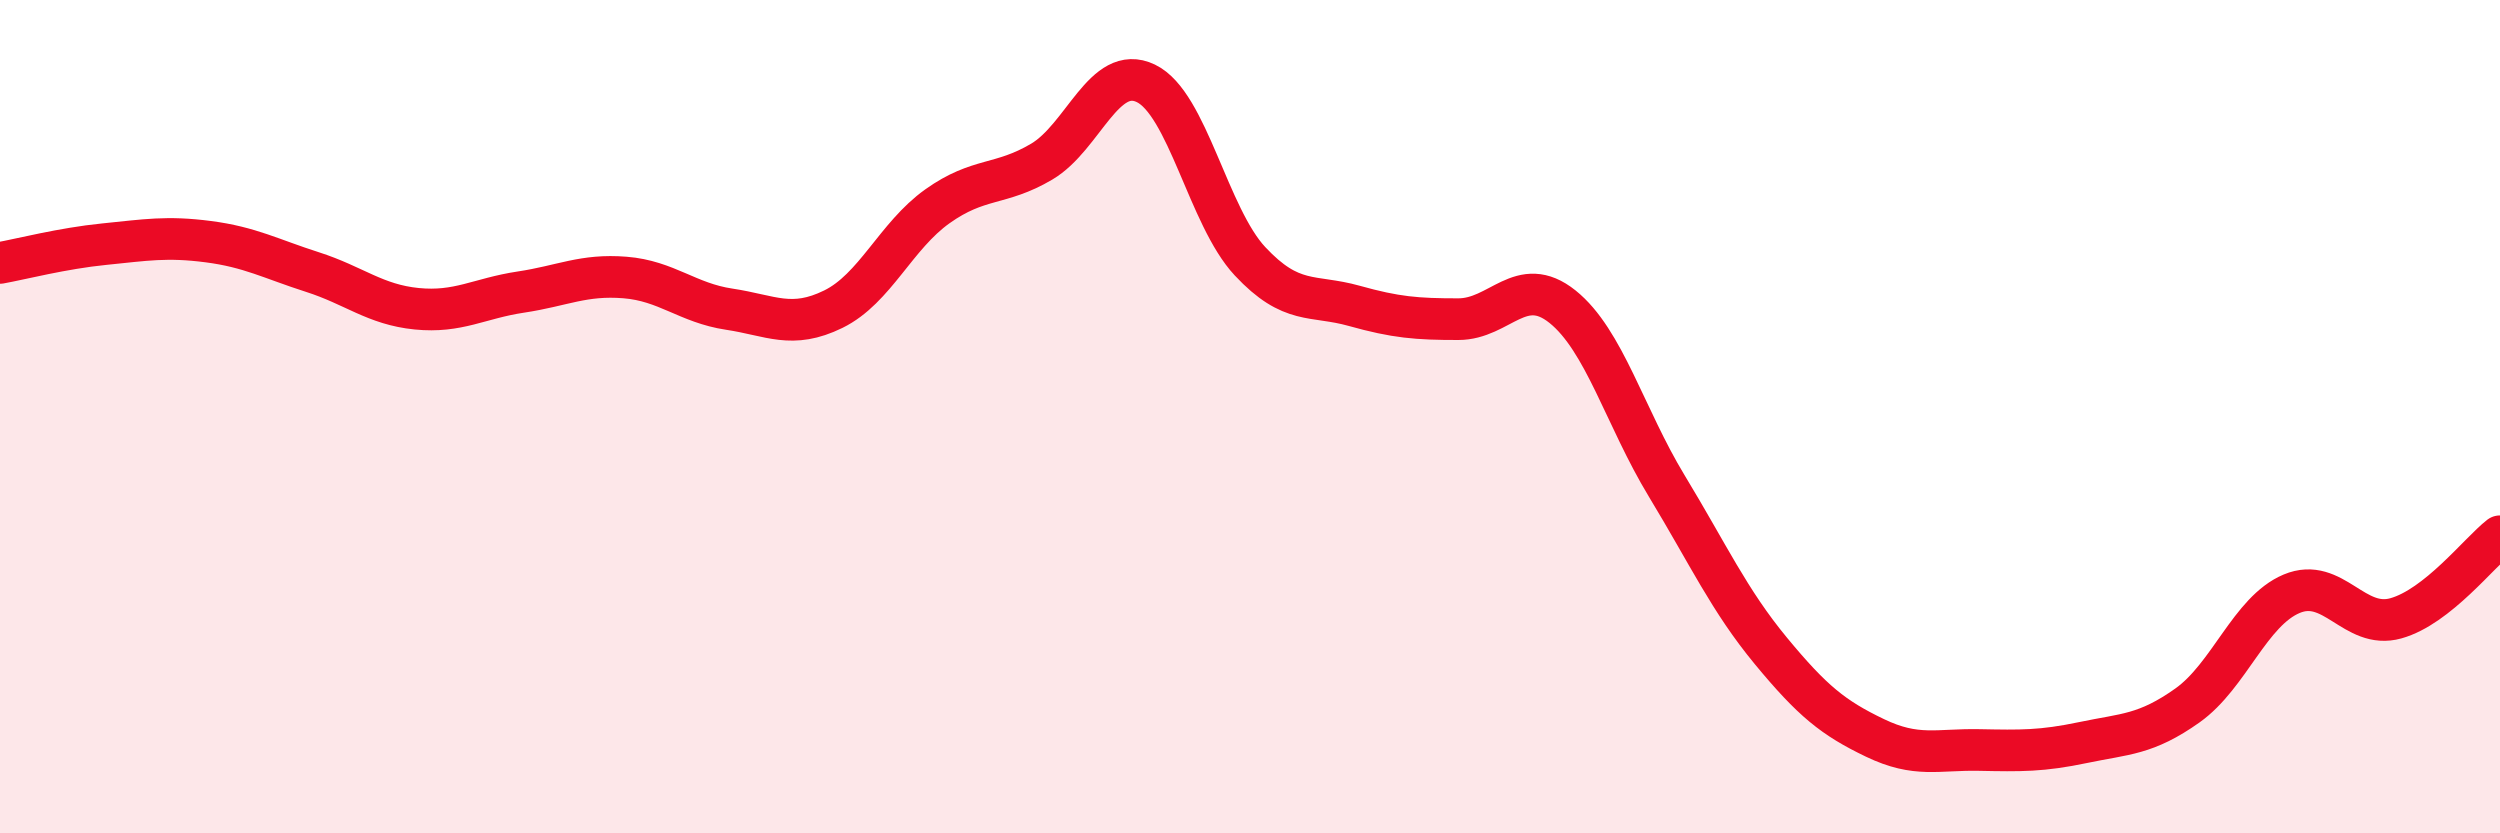
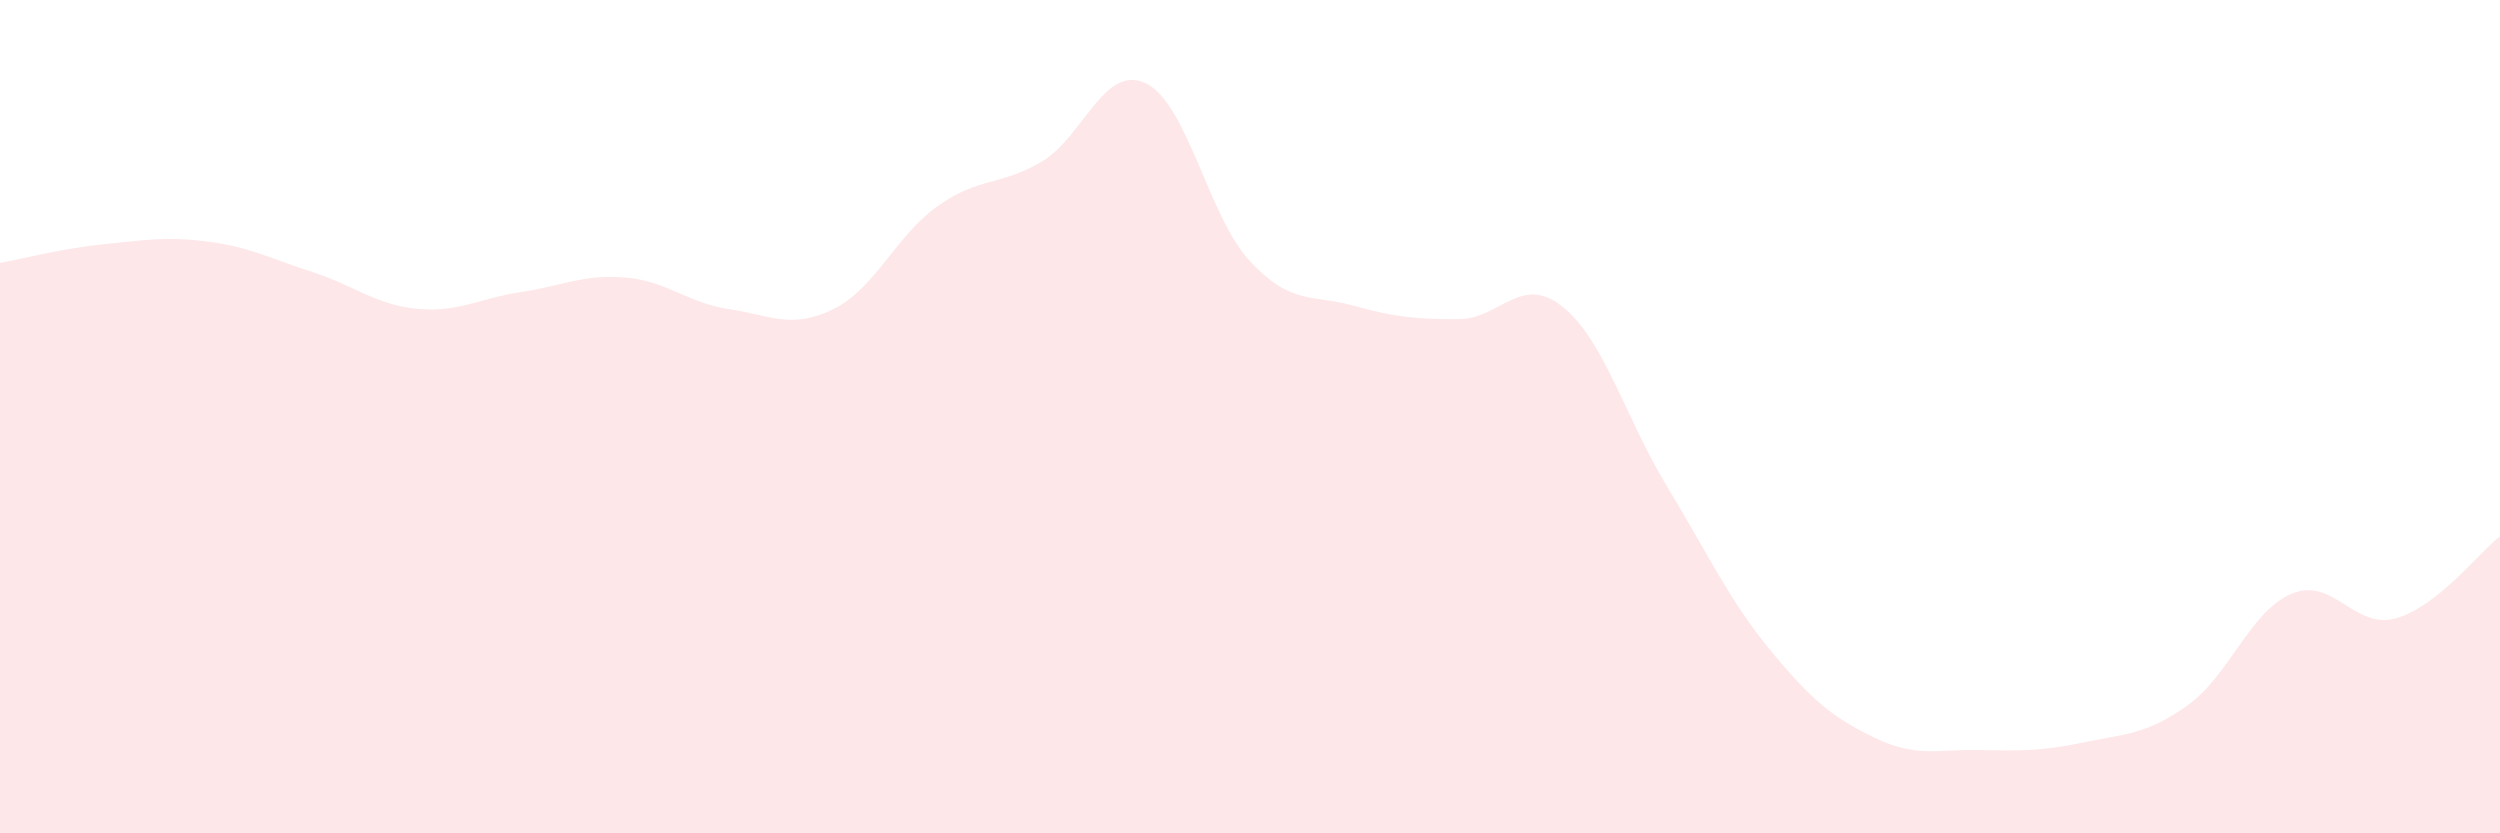
<svg xmlns="http://www.w3.org/2000/svg" width="60" height="20" viewBox="0 0 60 20">
  <path d="M 0,6.31 C 0.5,6.22 1.5,5.96 2.5,5.86 C 3.5,5.76 4,5.67 5,5.8 C 6,5.93 6.5,6.21 7.5,6.53 C 8.5,6.85 9,7.31 10,7.41 C 11,7.51 11.5,7.16 12.5,7.01 C 13.5,6.86 14,6.58 15,6.66 C 16,6.74 16.5,7.27 17.5,7.42 C 18.5,7.57 19,7.91 20,7.42 C 21,6.93 21.5,5.66 22.5,4.95 C 23.5,4.24 24,4.47 25,3.88 C 26,3.29 26.5,1.52 27.5,2 C 28.5,2.48 29,5.2 30,6.27 C 31,7.34 31.5,7.06 32.5,7.34 C 33.5,7.62 34,7.66 35,7.66 C 36,7.66 36.5,6.56 37.5,7.36 C 38.5,8.16 39,10.01 40,11.66 C 41,13.31 41.5,14.41 42.5,15.62 C 43.5,16.83 44,17.23 45,17.71 C 46,18.19 46.5,17.98 47.5,18 C 48.5,18.02 49,18.03 50,17.82 C 51,17.61 51.5,17.64 52.5,16.93 C 53.5,16.22 54,14.67 55,14.25 C 56,13.83 56.5,15.12 57.5,14.84 C 58.5,14.56 59.5,13.26 60,12.87L60 20L0 20Z" fill="#EB0A25" opacity="0.1" stroke-linecap="round" stroke-linejoin="round" />
-   <path d="M 0,6.31 C 0.5,6.22 1.5,5.96 2.5,5.86 C 3.5,5.76 4,5.67 5,5.8 C 6,5.93 6.5,6.21 7.5,6.53 C 8.5,6.85 9,7.31 10,7.41 C 11,7.51 11.5,7.16 12.5,7.01 C 13.5,6.86 14,6.58 15,6.66 C 16,6.74 16.5,7.27 17.5,7.42 C 18.5,7.57 19,7.91 20,7.42 C 21,6.93 21.5,5.66 22.5,4.95 C 23.5,4.24 24,4.47 25,3.88 C 26,3.29 26.5,1.52 27.5,2 C 28.5,2.48 29,5.2 30,6.27 C 31,7.34 31.5,7.06 32.5,7.34 C 33.5,7.62 34,7.66 35,7.66 C 36,7.66 36.5,6.56 37.5,7.36 C 38.5,8.16 39,10.01 40,11.66 C 41,13.31 41.5,14.41 42.5,15.62 C 43.5,16.83 44,17.23 45,17.71 C 46,18.19 46.5,17.98 47.5,18 C 48.5,18.02 49,18.03 50,17.82 C 51,17.61 51.5,17.64 52.5,16.93 C 53.5,16.22 54,14.67 55,14.25 C 56,13.83 56.5,15.12 57.5,14.84 C 58.5,14.56 59.5,13.26 60,12.87" stroke="#EB0A25" stroke-width="1" fill="none" stroke-linecap="round" stroke-linejoin="round" />
</svg>